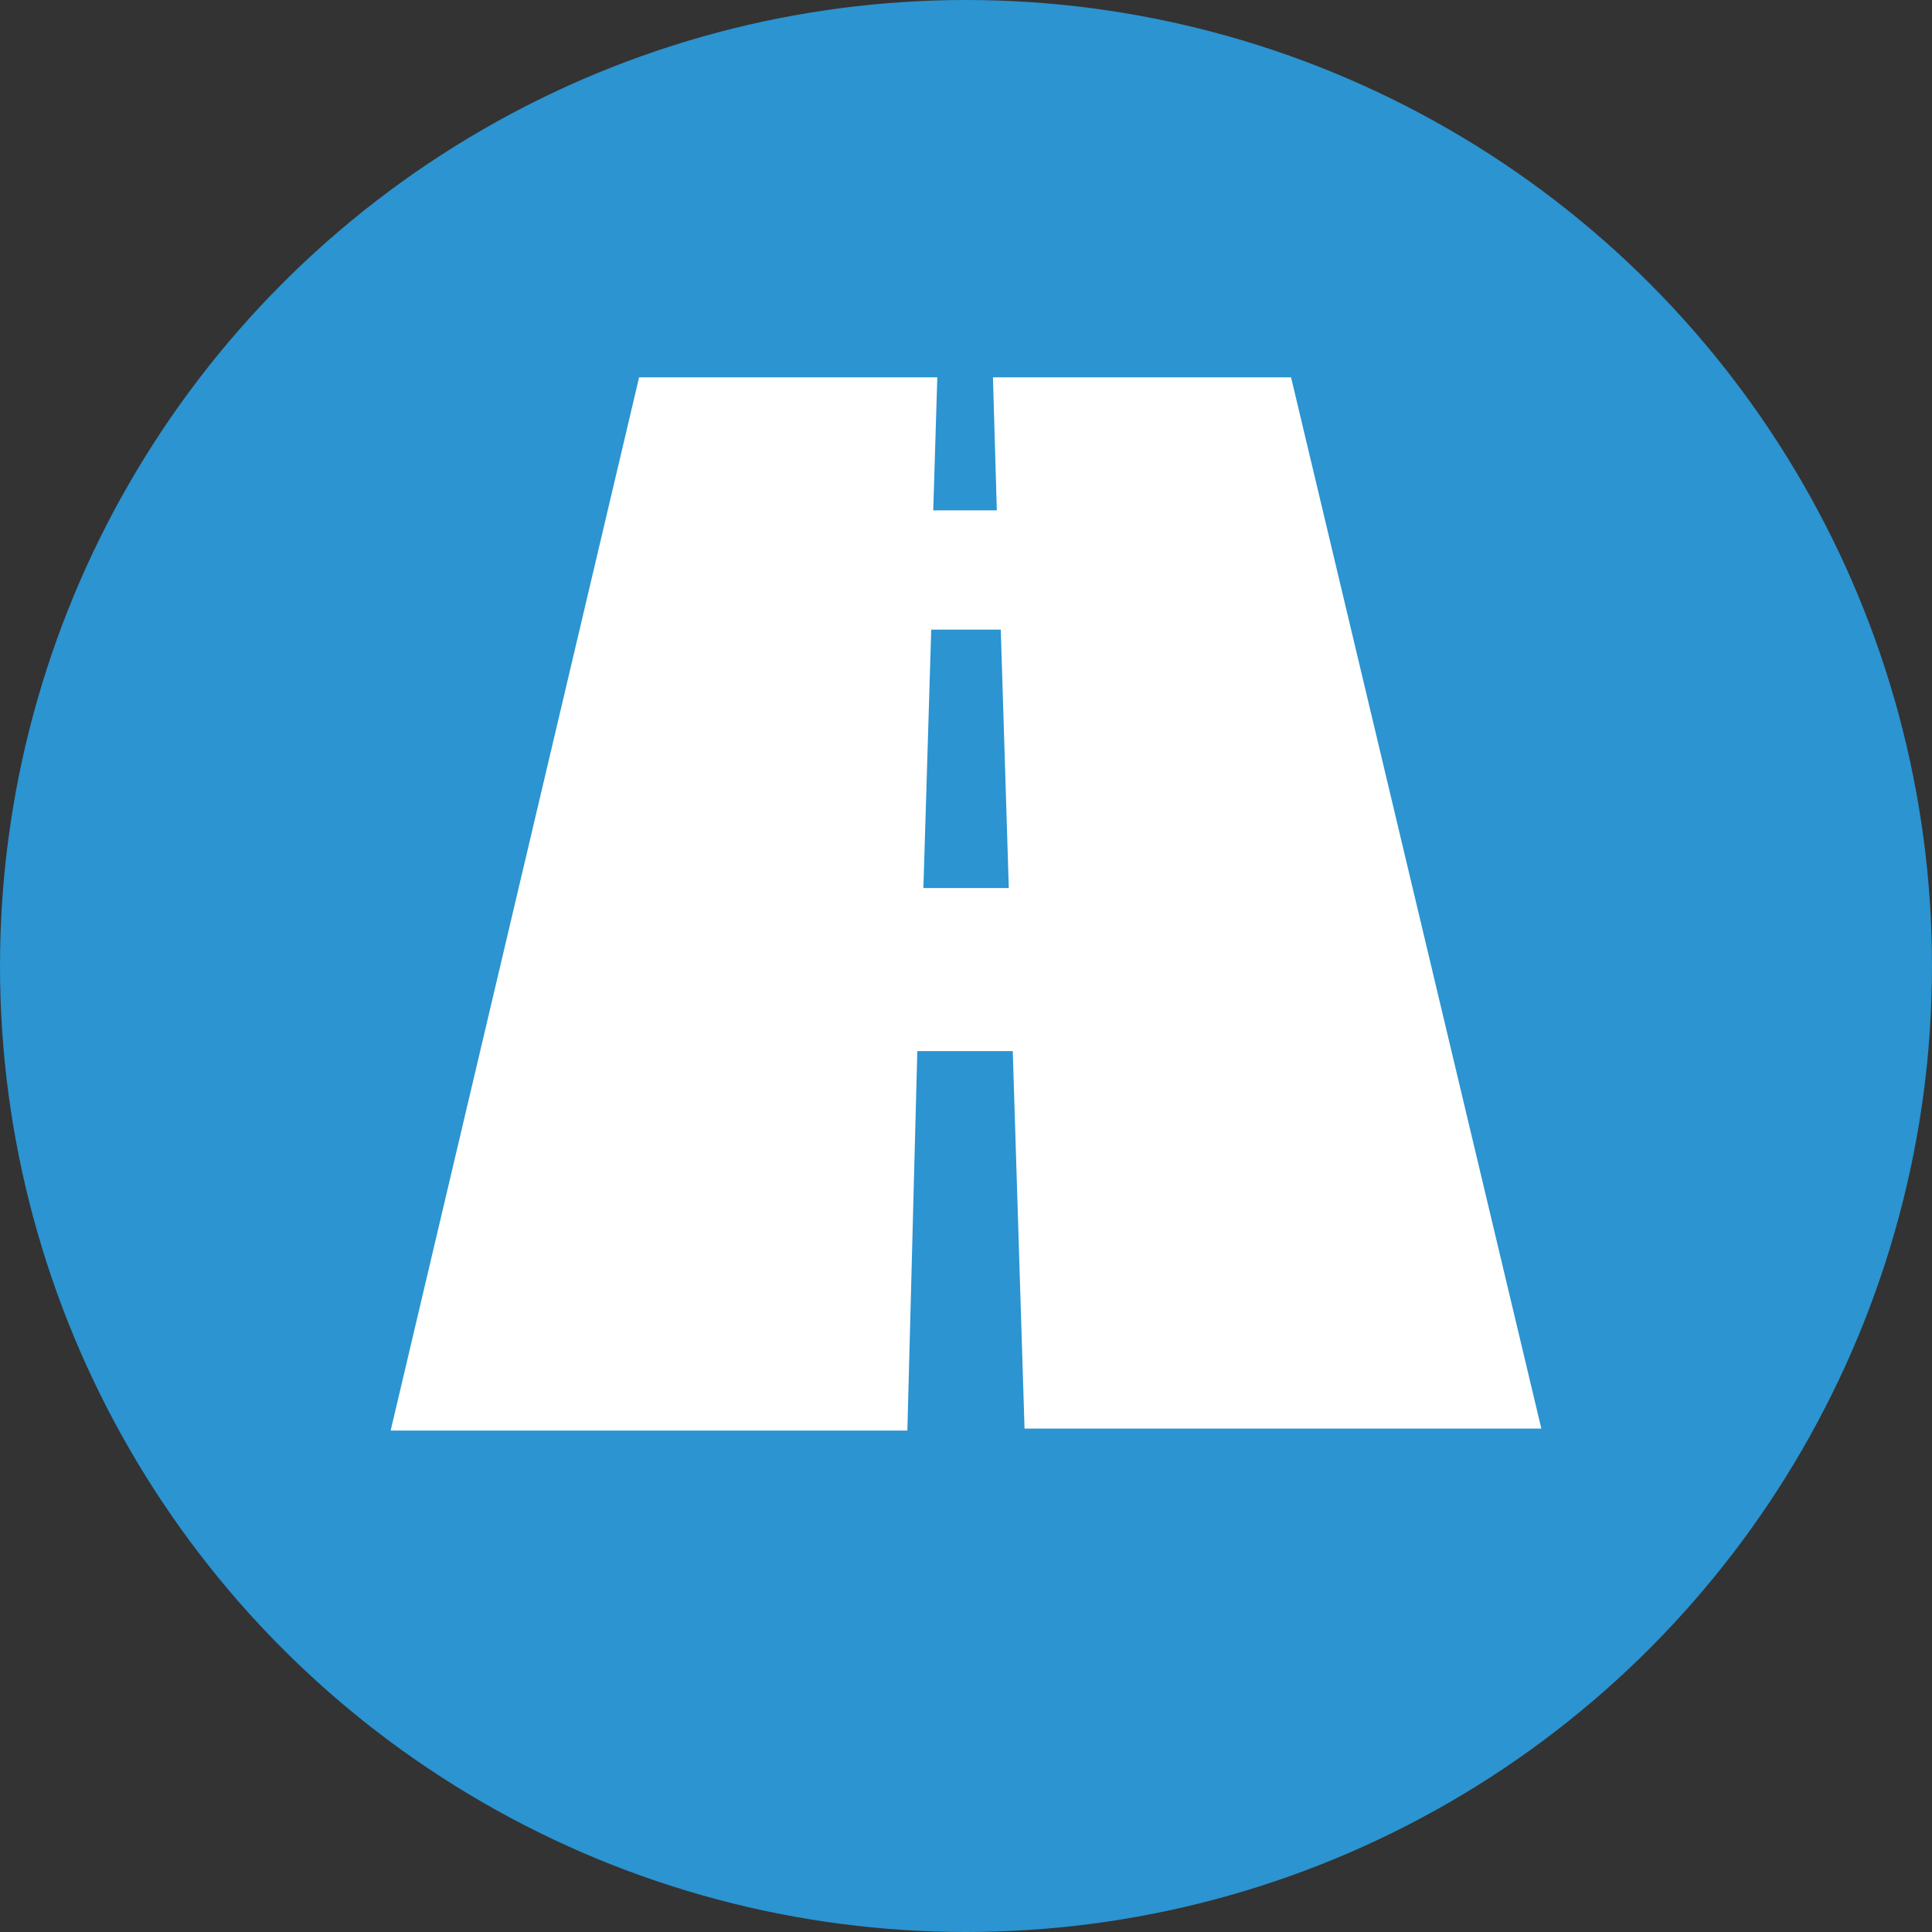
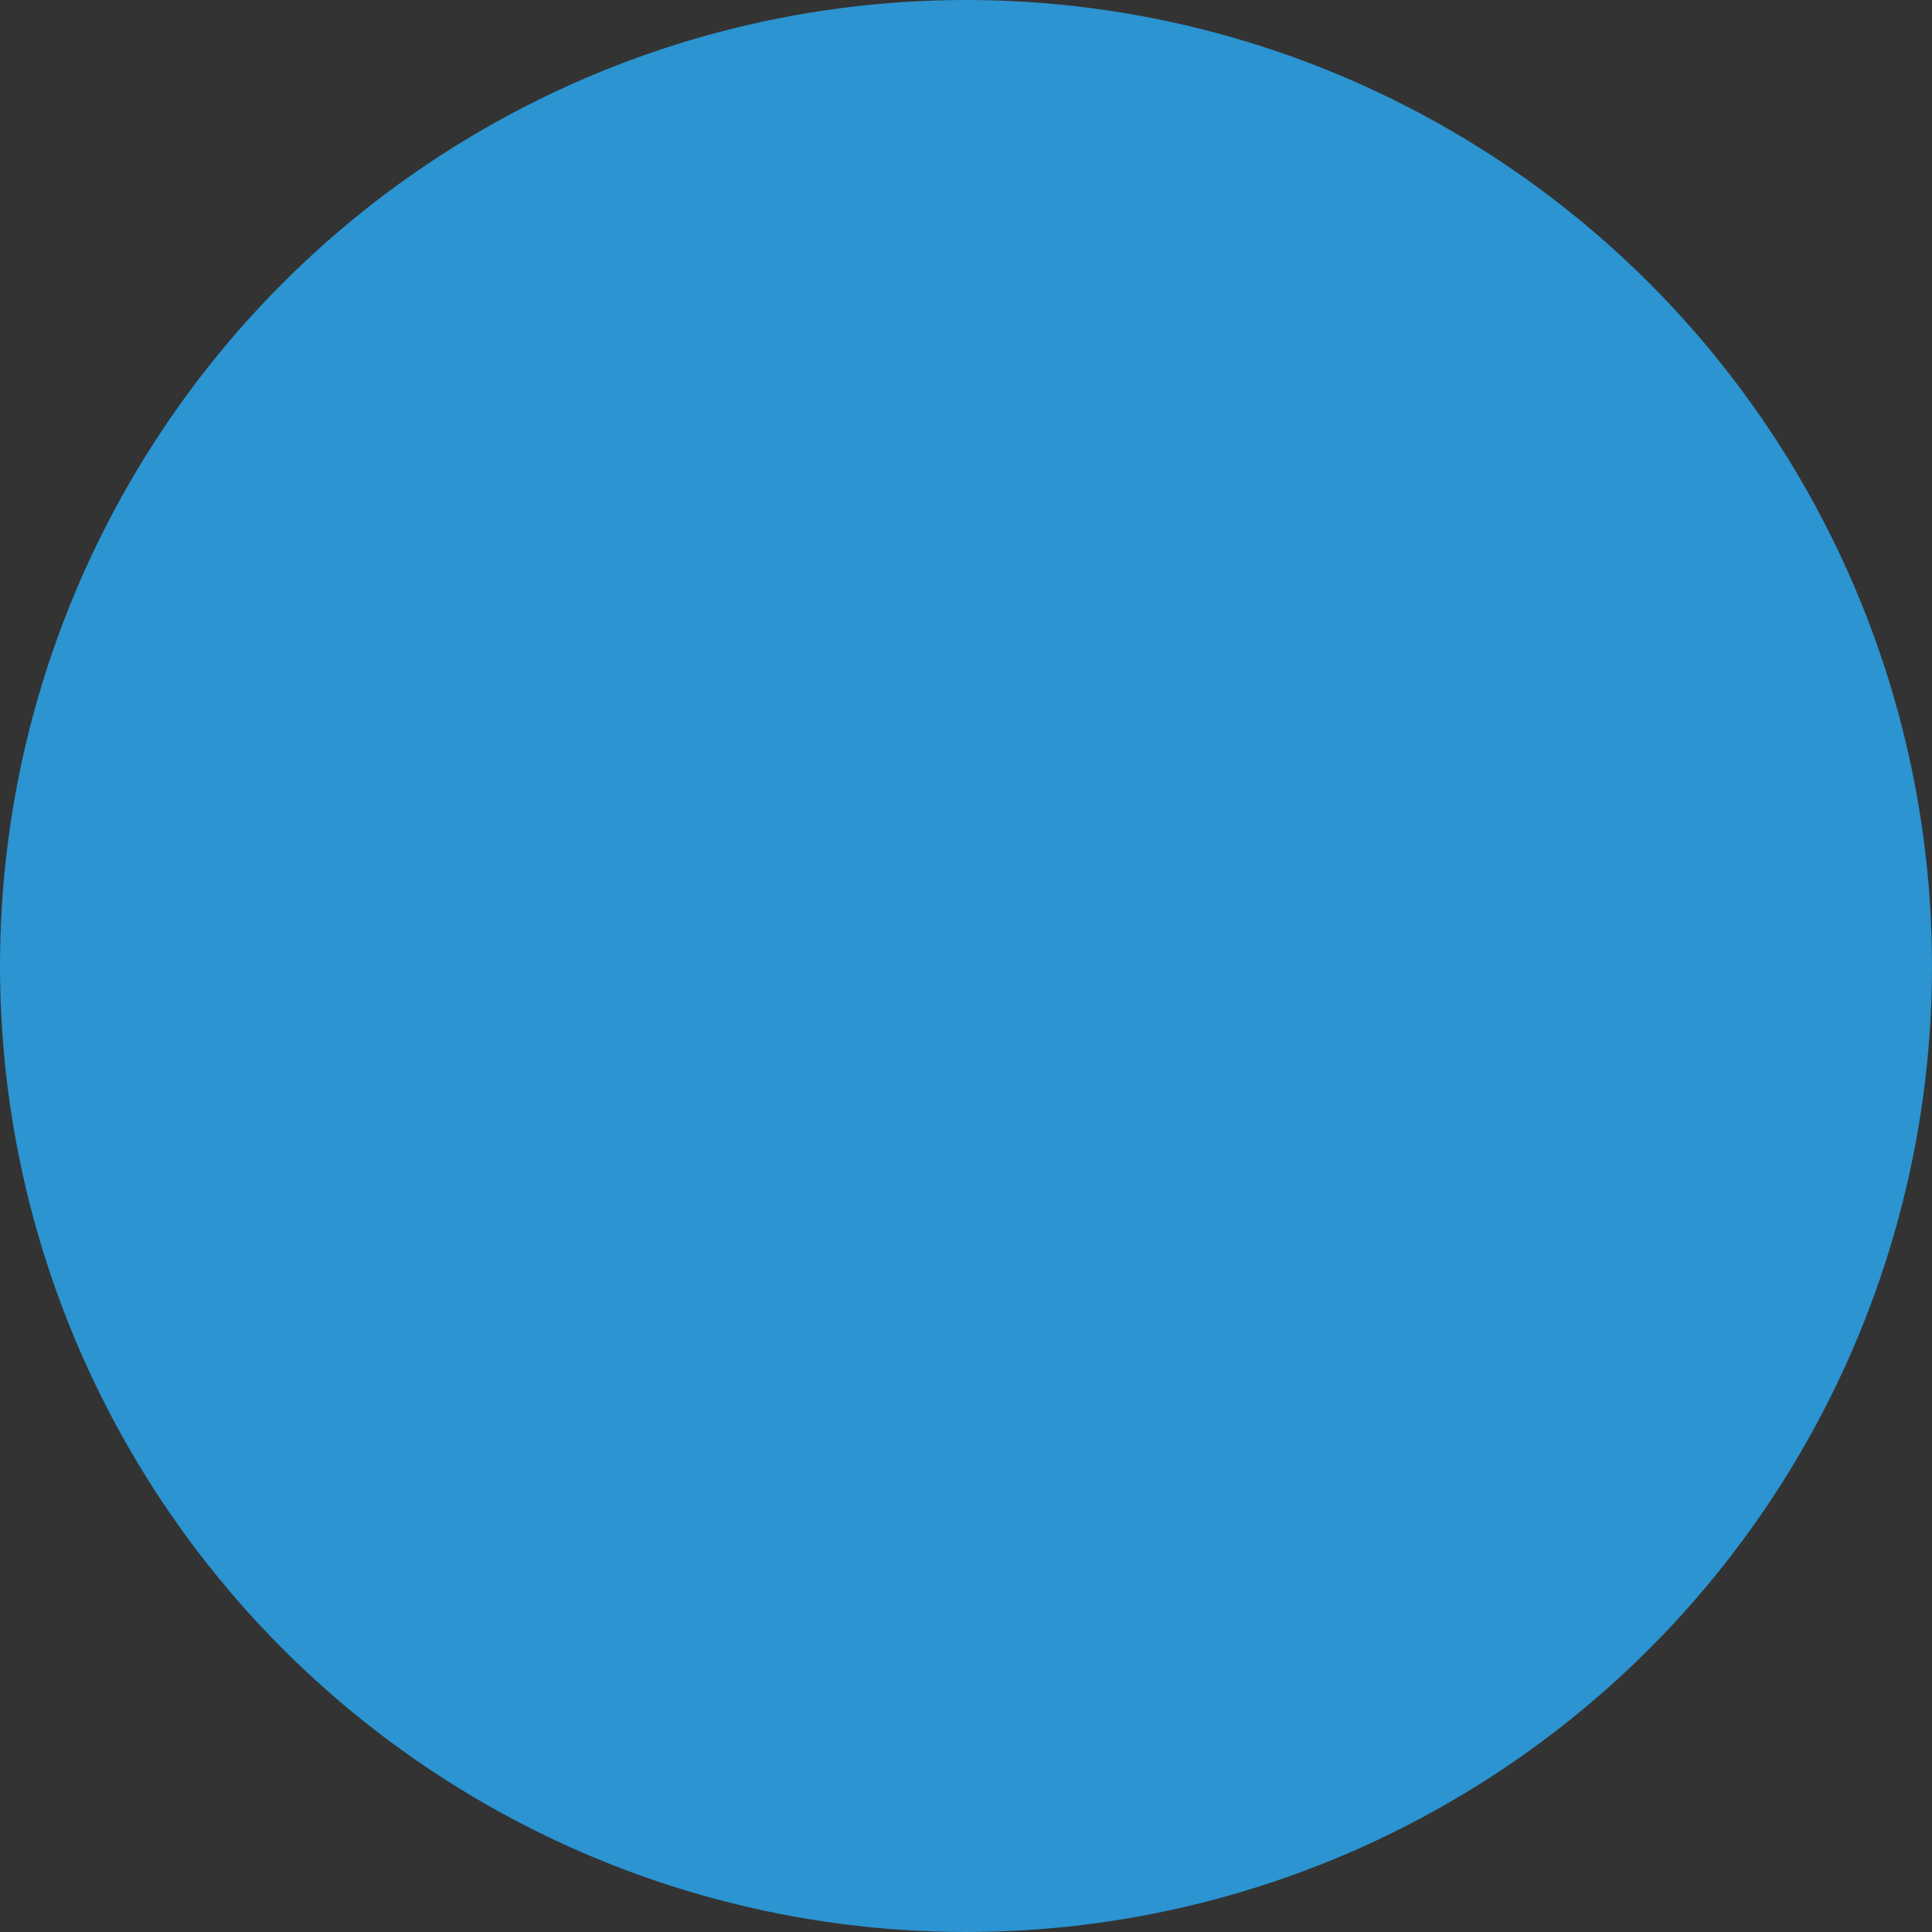
<svg xmlns="http://www.w3.org/2000/svg" width="20px" height="20px" viewBox="0 0 20 20" version="1.1">
  <rect x="0" y="0" width="20" height="20" fill="#333333" stroke="none" />
  <title>Icon_FDR Drive</title>
  <g id="SEAPORT-DISTRICT" stroke="none" stroke-width="1" fill="none" fill-rule="evenodd">
    <g id="Financial-Disitrict_V3_00_C" transform="translate(-351, -3166)">
      <g id="Transportation-Map" transform="translate(70, 2573)">
        <g id="References" transform="translate(39, 101)">
          <g id="Parking&amp;Cycling" transform="translate(241, 365)">
            <g id="Walking-icon" transform="translate(0.5, 9.175)">
              <g id="icons" transform="translate(0, 27)">
                <g id="Icon_FDR-Drive" transform="translate(0, 90)">
                  <circle id="Oval" fill="#2B94D1" cx="10.5" cy="10.825" r="10" />
-                   <path d="M10.779,4.731 L10.819,6.108 L10.161,6.108 L10.203,4.731 L7.116,4.731 L4.544,15.634 L9.893,15.634 L9.996,11.706 L10.984,11.706 L11.106,15.614 L16.456,15.614 L13.865,4.731 L10.779,4.731 Z M10.14,7.343 L10.86,7.343 L10.943,10.018 L10.059,10.018 L10.14,7.343 Z" id="Fill-1" fill="#FFFFFF" />
                </g>
              </g>
            </g>
          </g>
        </g>
      </g>
    </g>
  </g>
</svg>